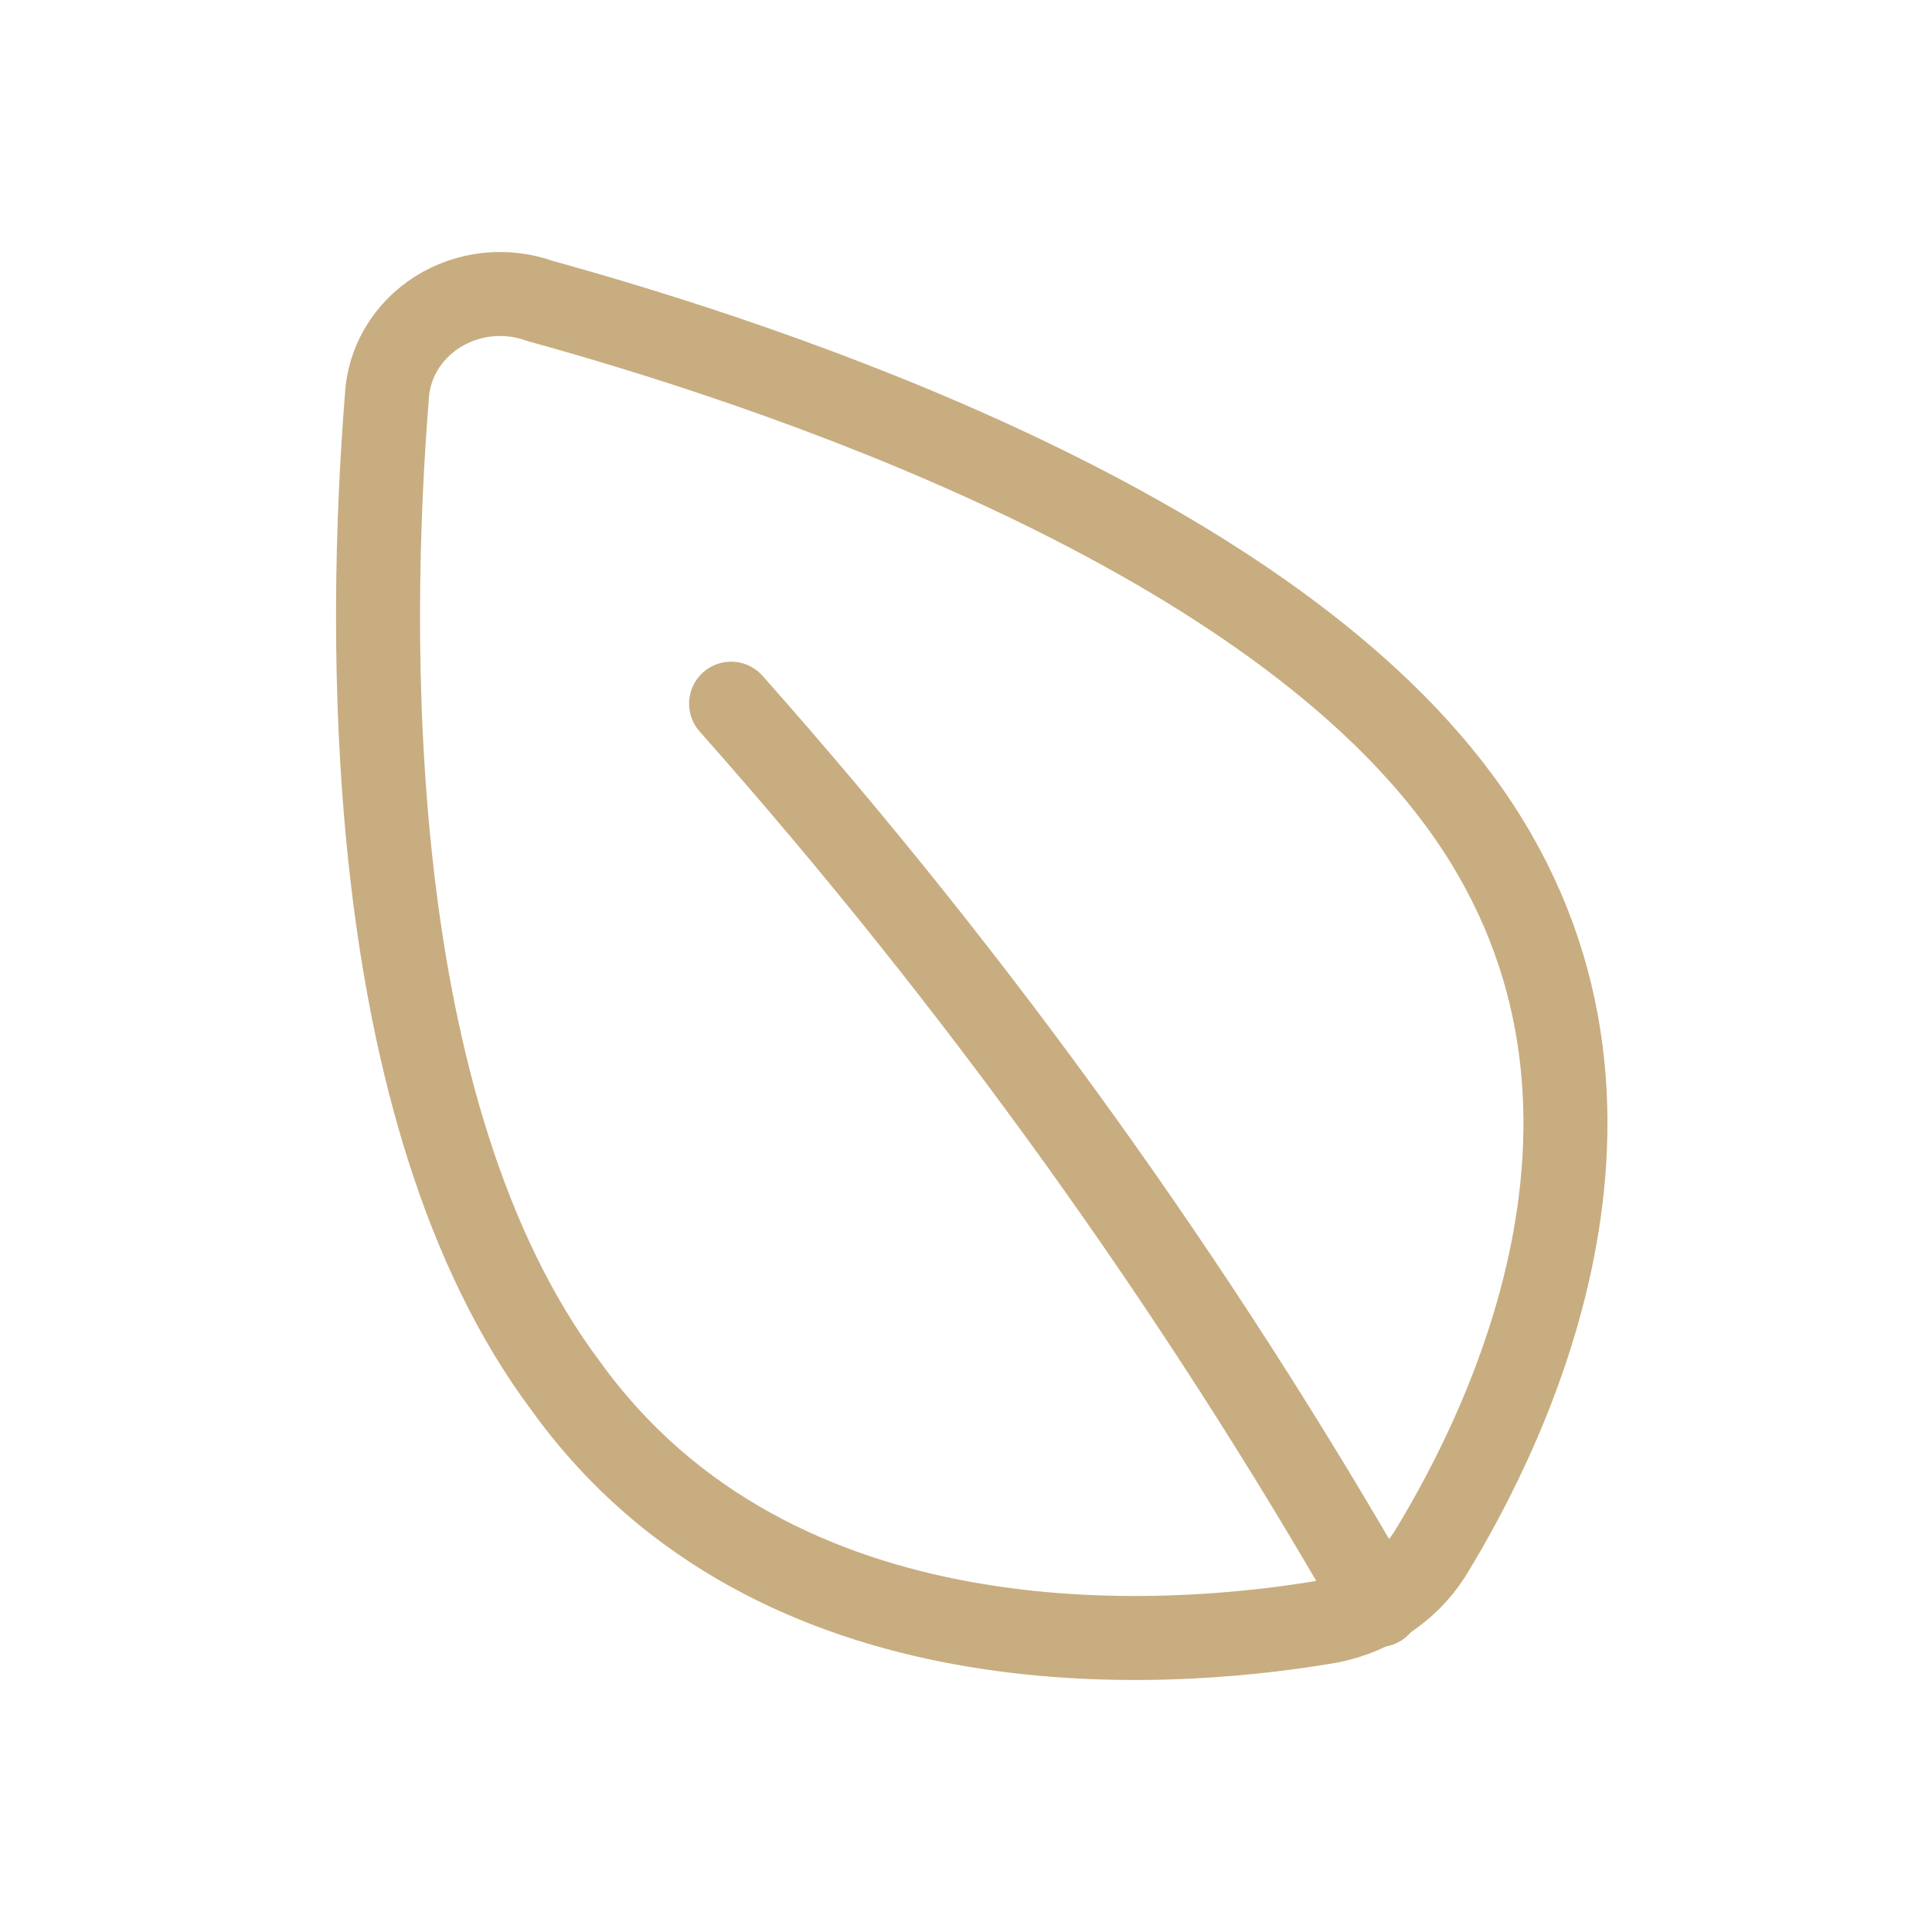
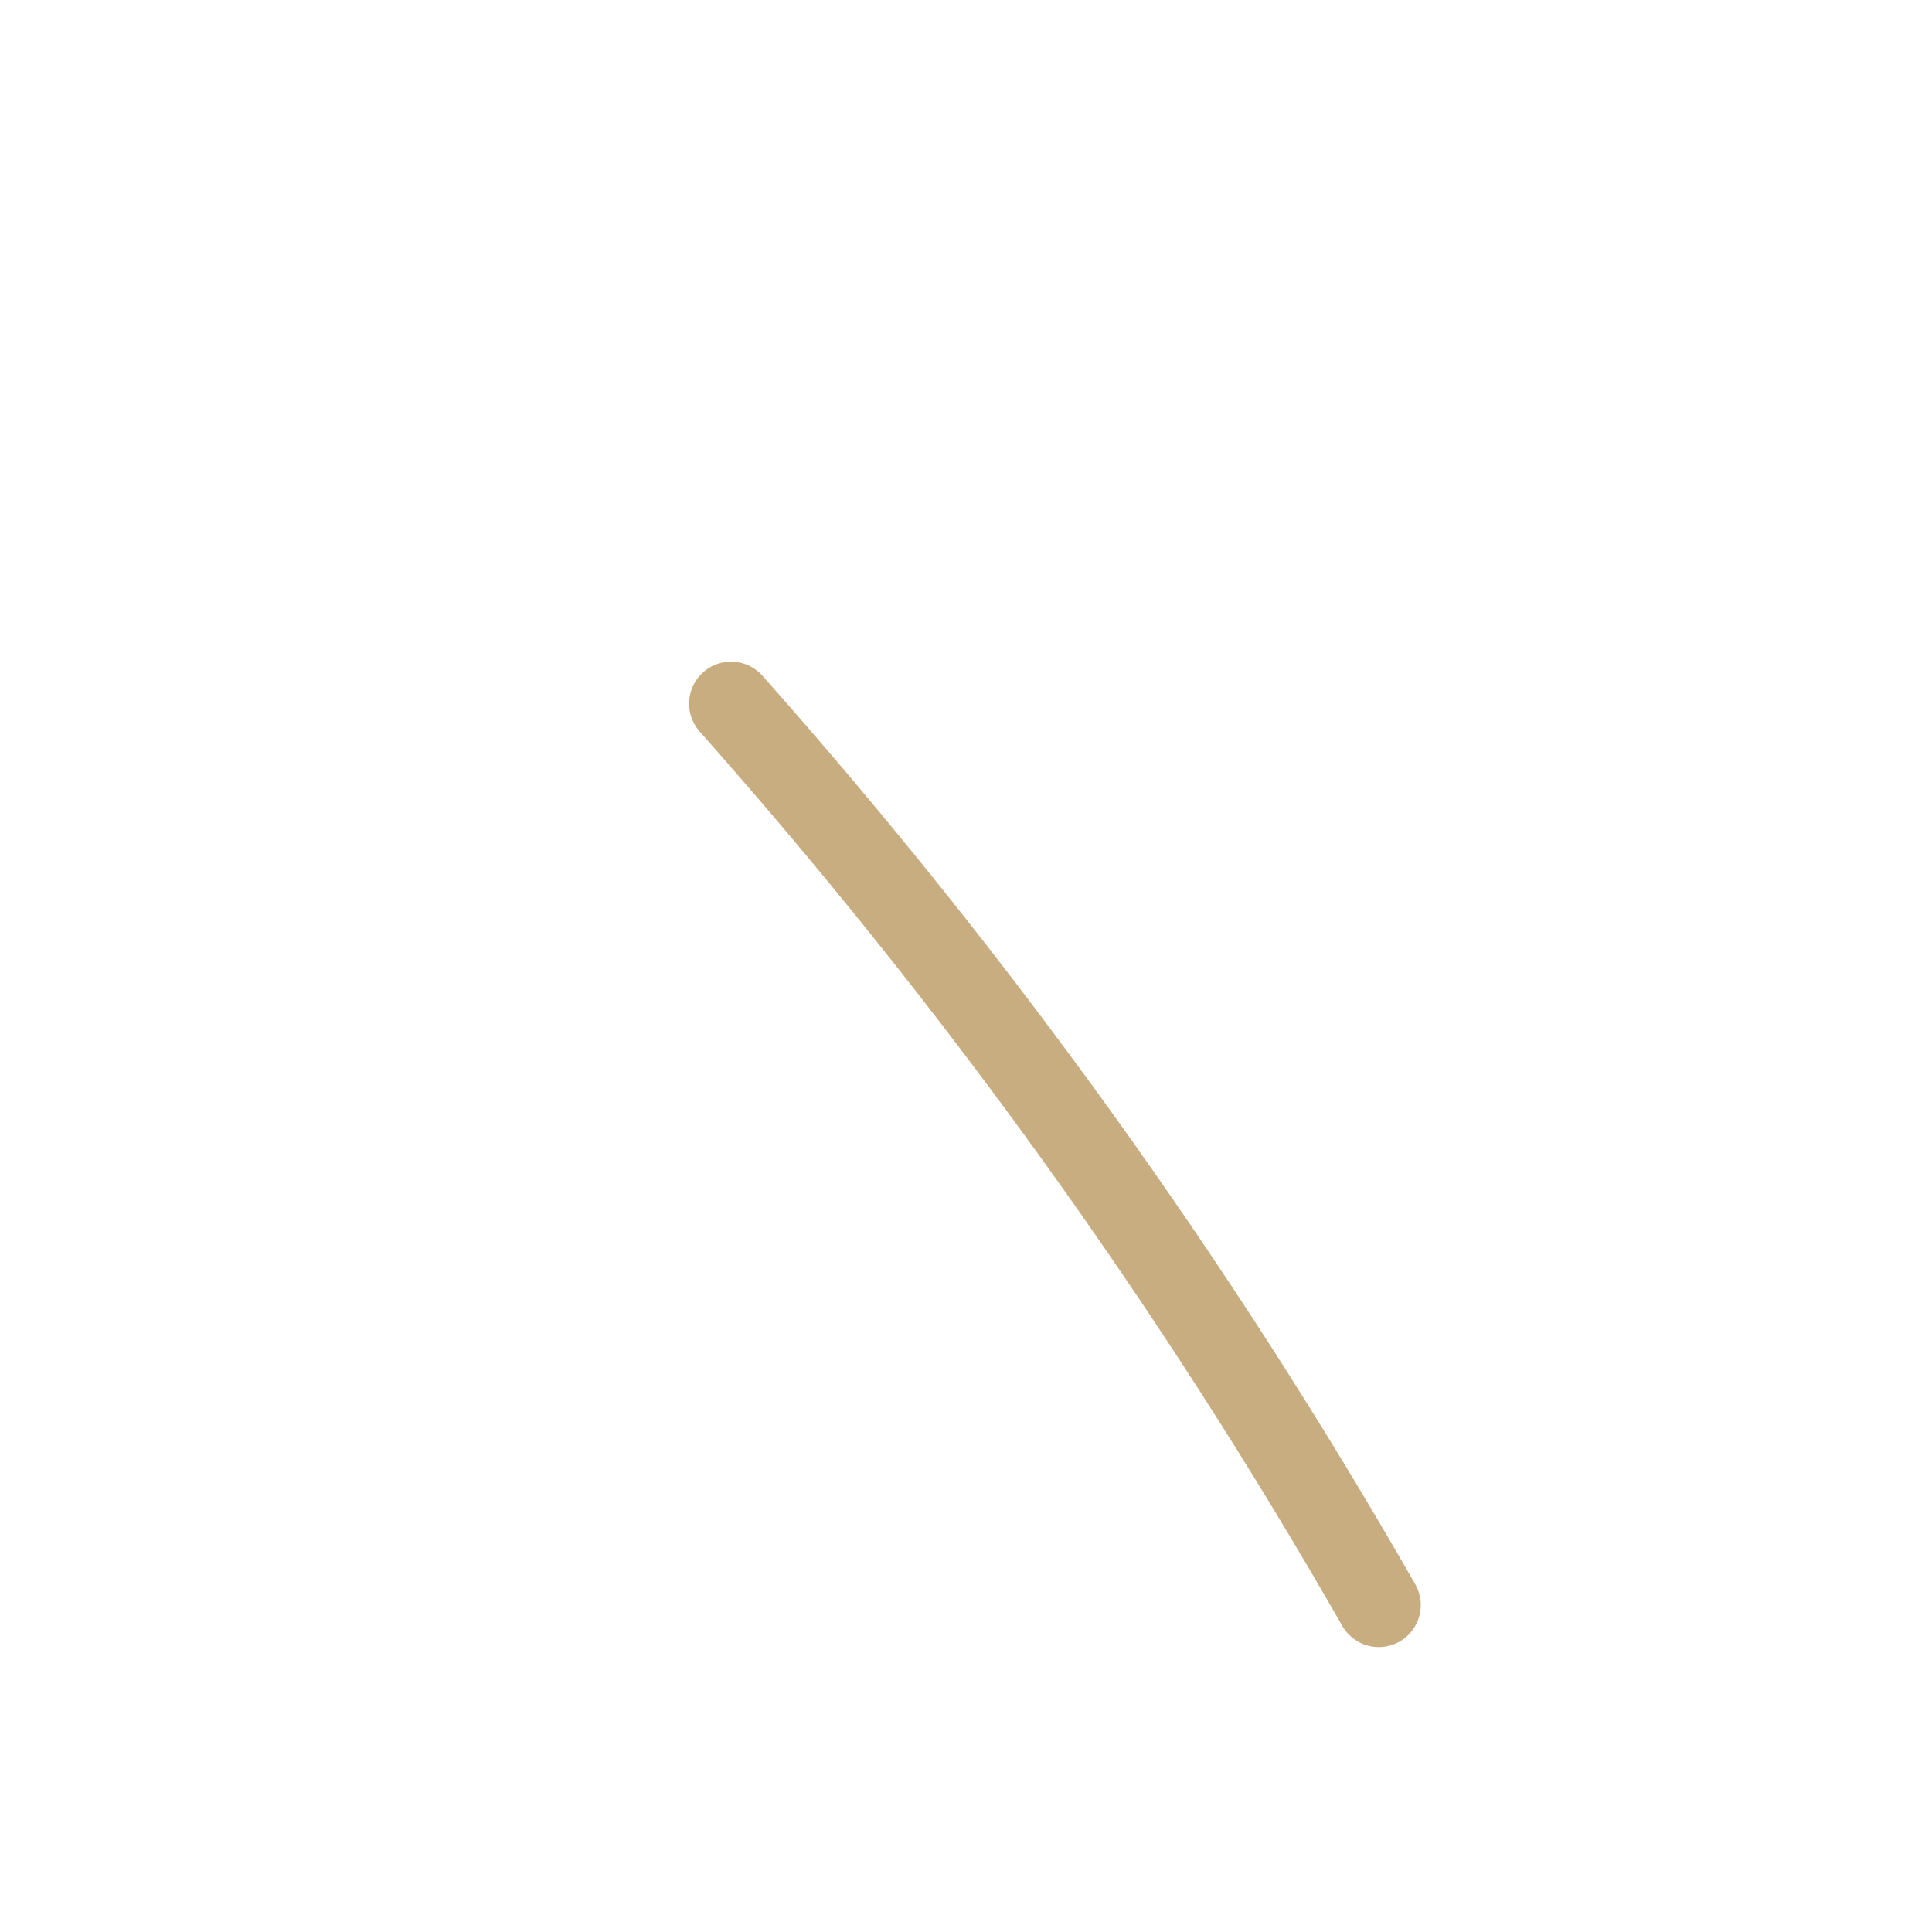
<svg xmlns="http://www.w3.org/2000/svg" width="46" height="46" viewBox="0 0 46 46" fill="none">
-   <path d="M34.73 19.041C39.871 25.973 35.938 33.914 34.037 37.012C33.758 37.445 33.383 37.815 32.939 38.095C32.495 38.375 31.992 38.559 31.466 38.634C27.74 39.249 18.461 39.937 13.475 33.005C8.566 26.465 8.772 14.96 9.209 9.477C9.226 9.069 9.344 8.67 9.554 8.314C9.764 7.958 10.059 7.655 10.415 7.429C10.772 7.203 11.179 7.062 11.604 7.016C12.028 6.971 12.459 7.022 12.858 7.166C18.384 8.691 29.899 12.501 34.73 19.041Z" stroke="#C8AD81" stroke-width="2" stroke-linecap="round" stroke-linejoin="round" />
  <path d="M17.407 16.754C23.294 23.39 28.461 30.581 32.828 38.216" stroke="#C8AD81" stroke-width="2" stroke-linecap="round" stroke-linejoin="round" />
</svg>